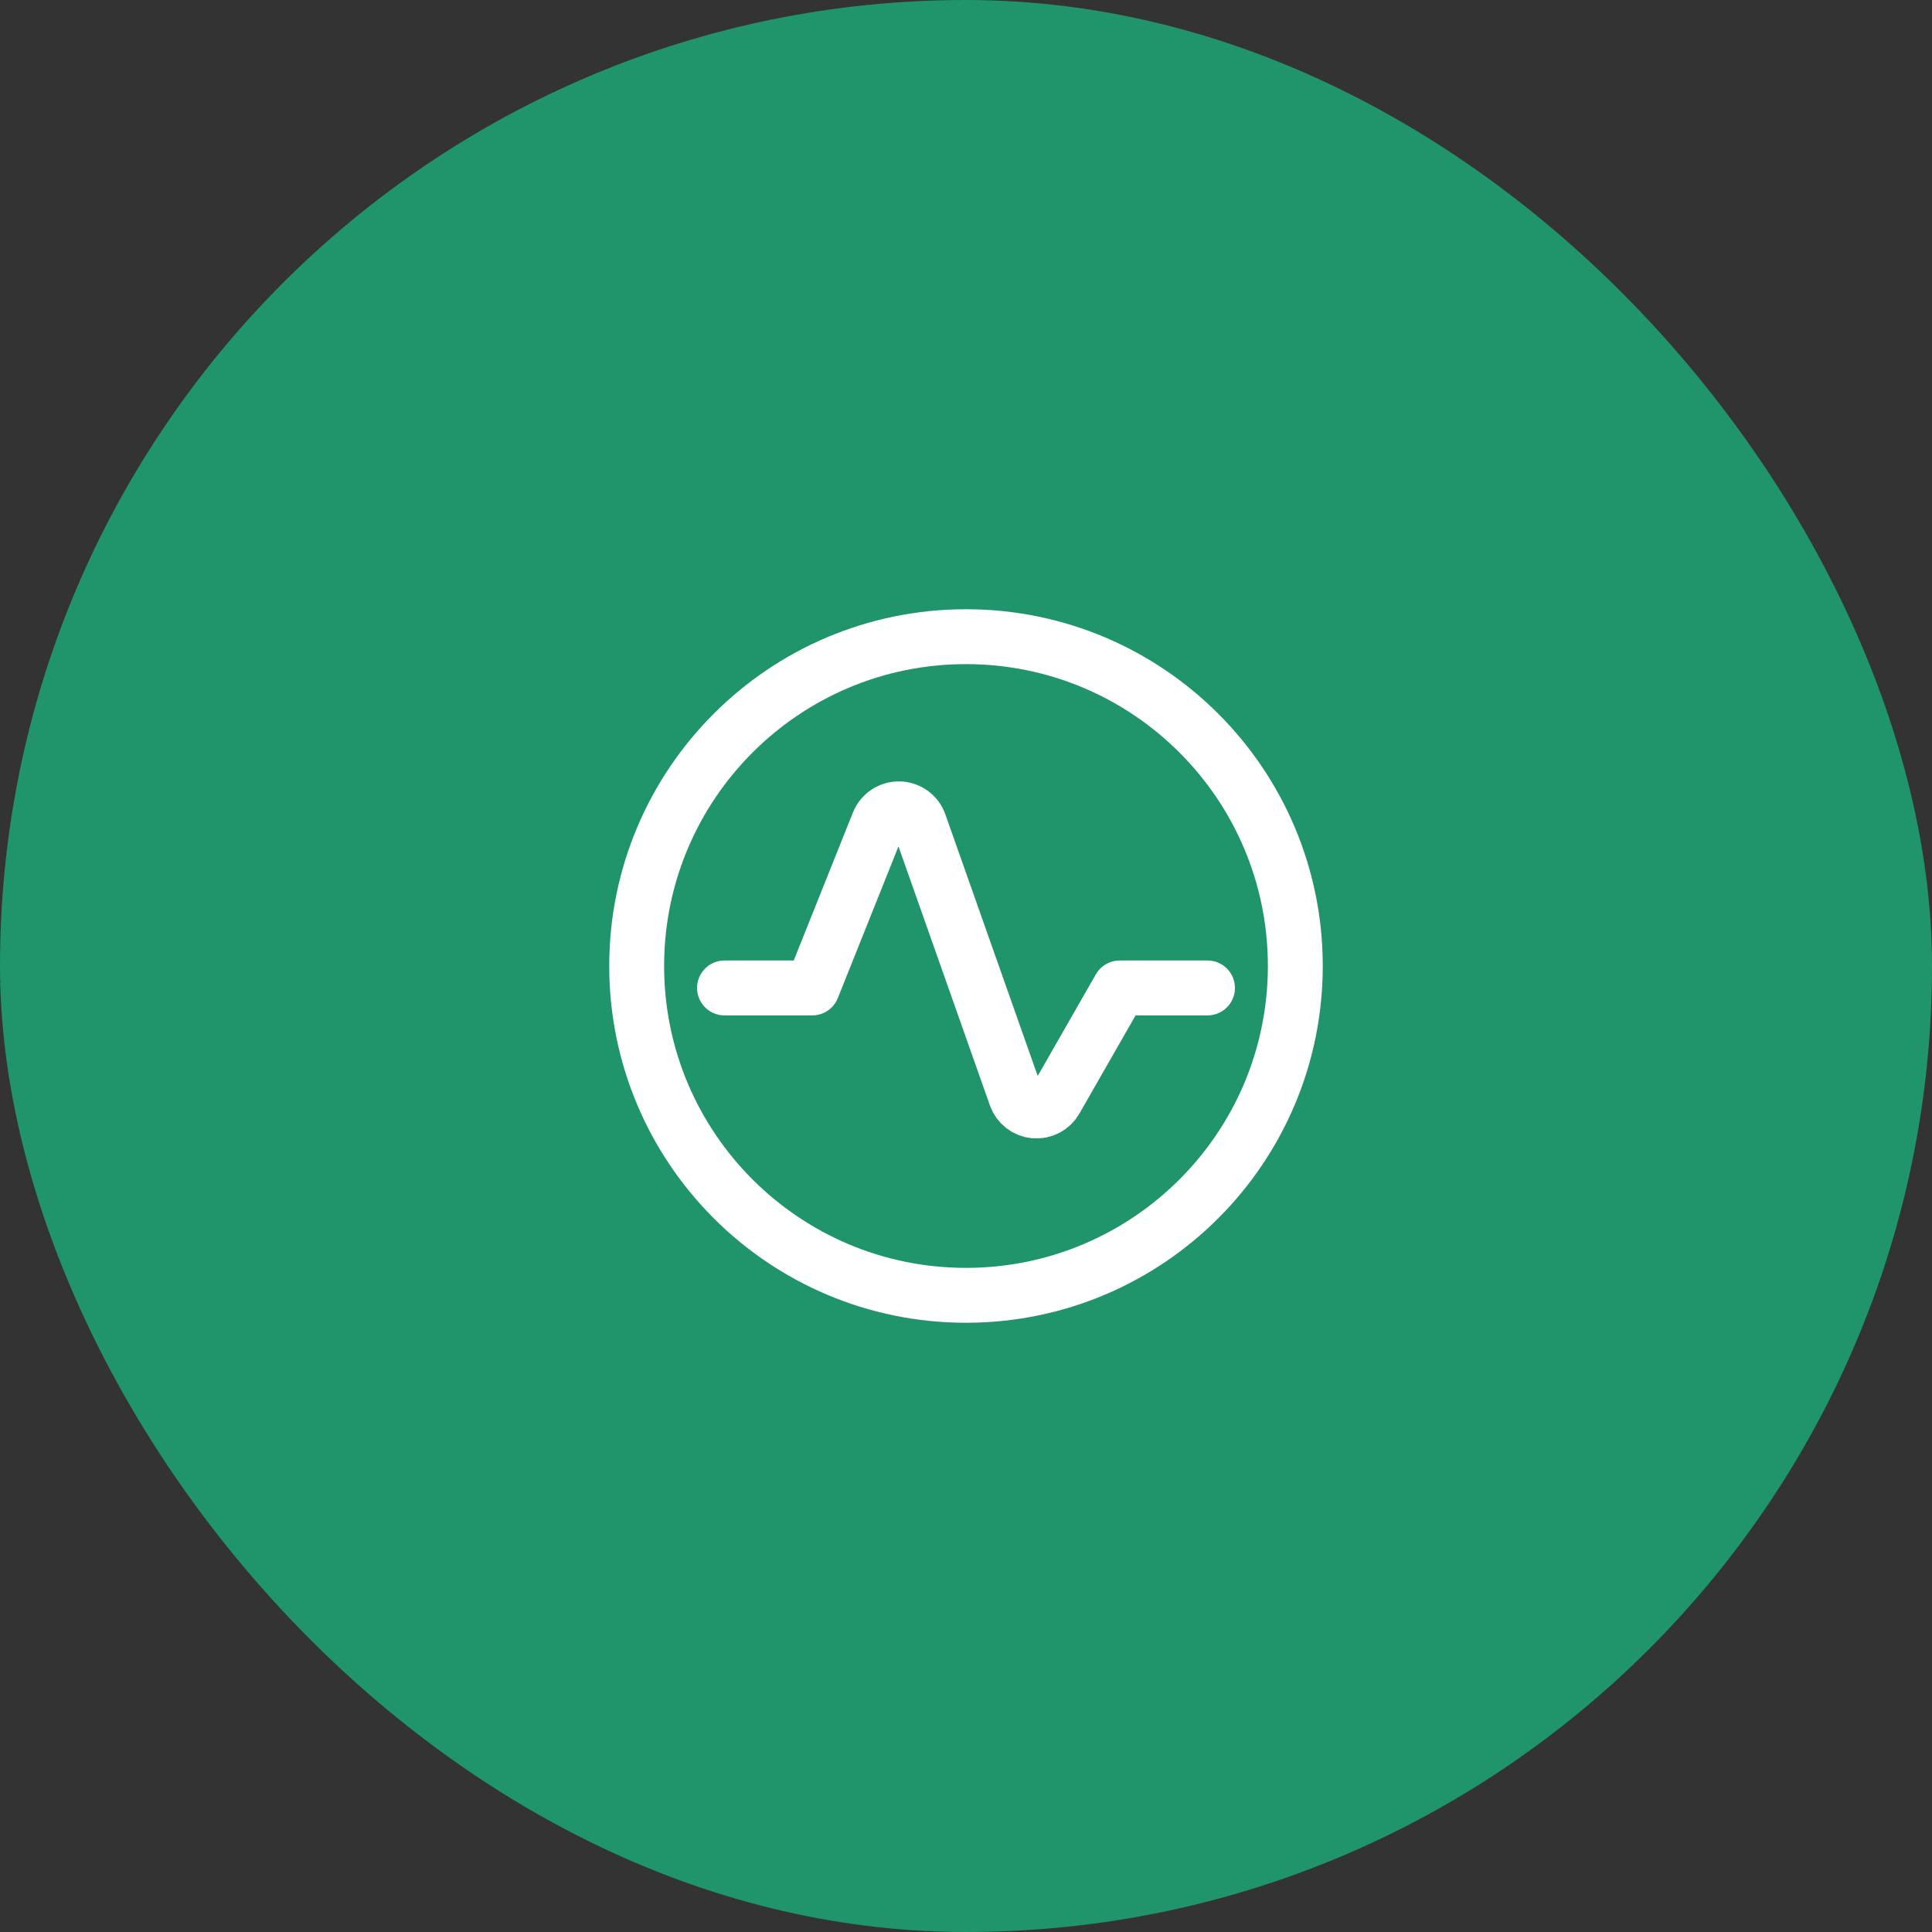
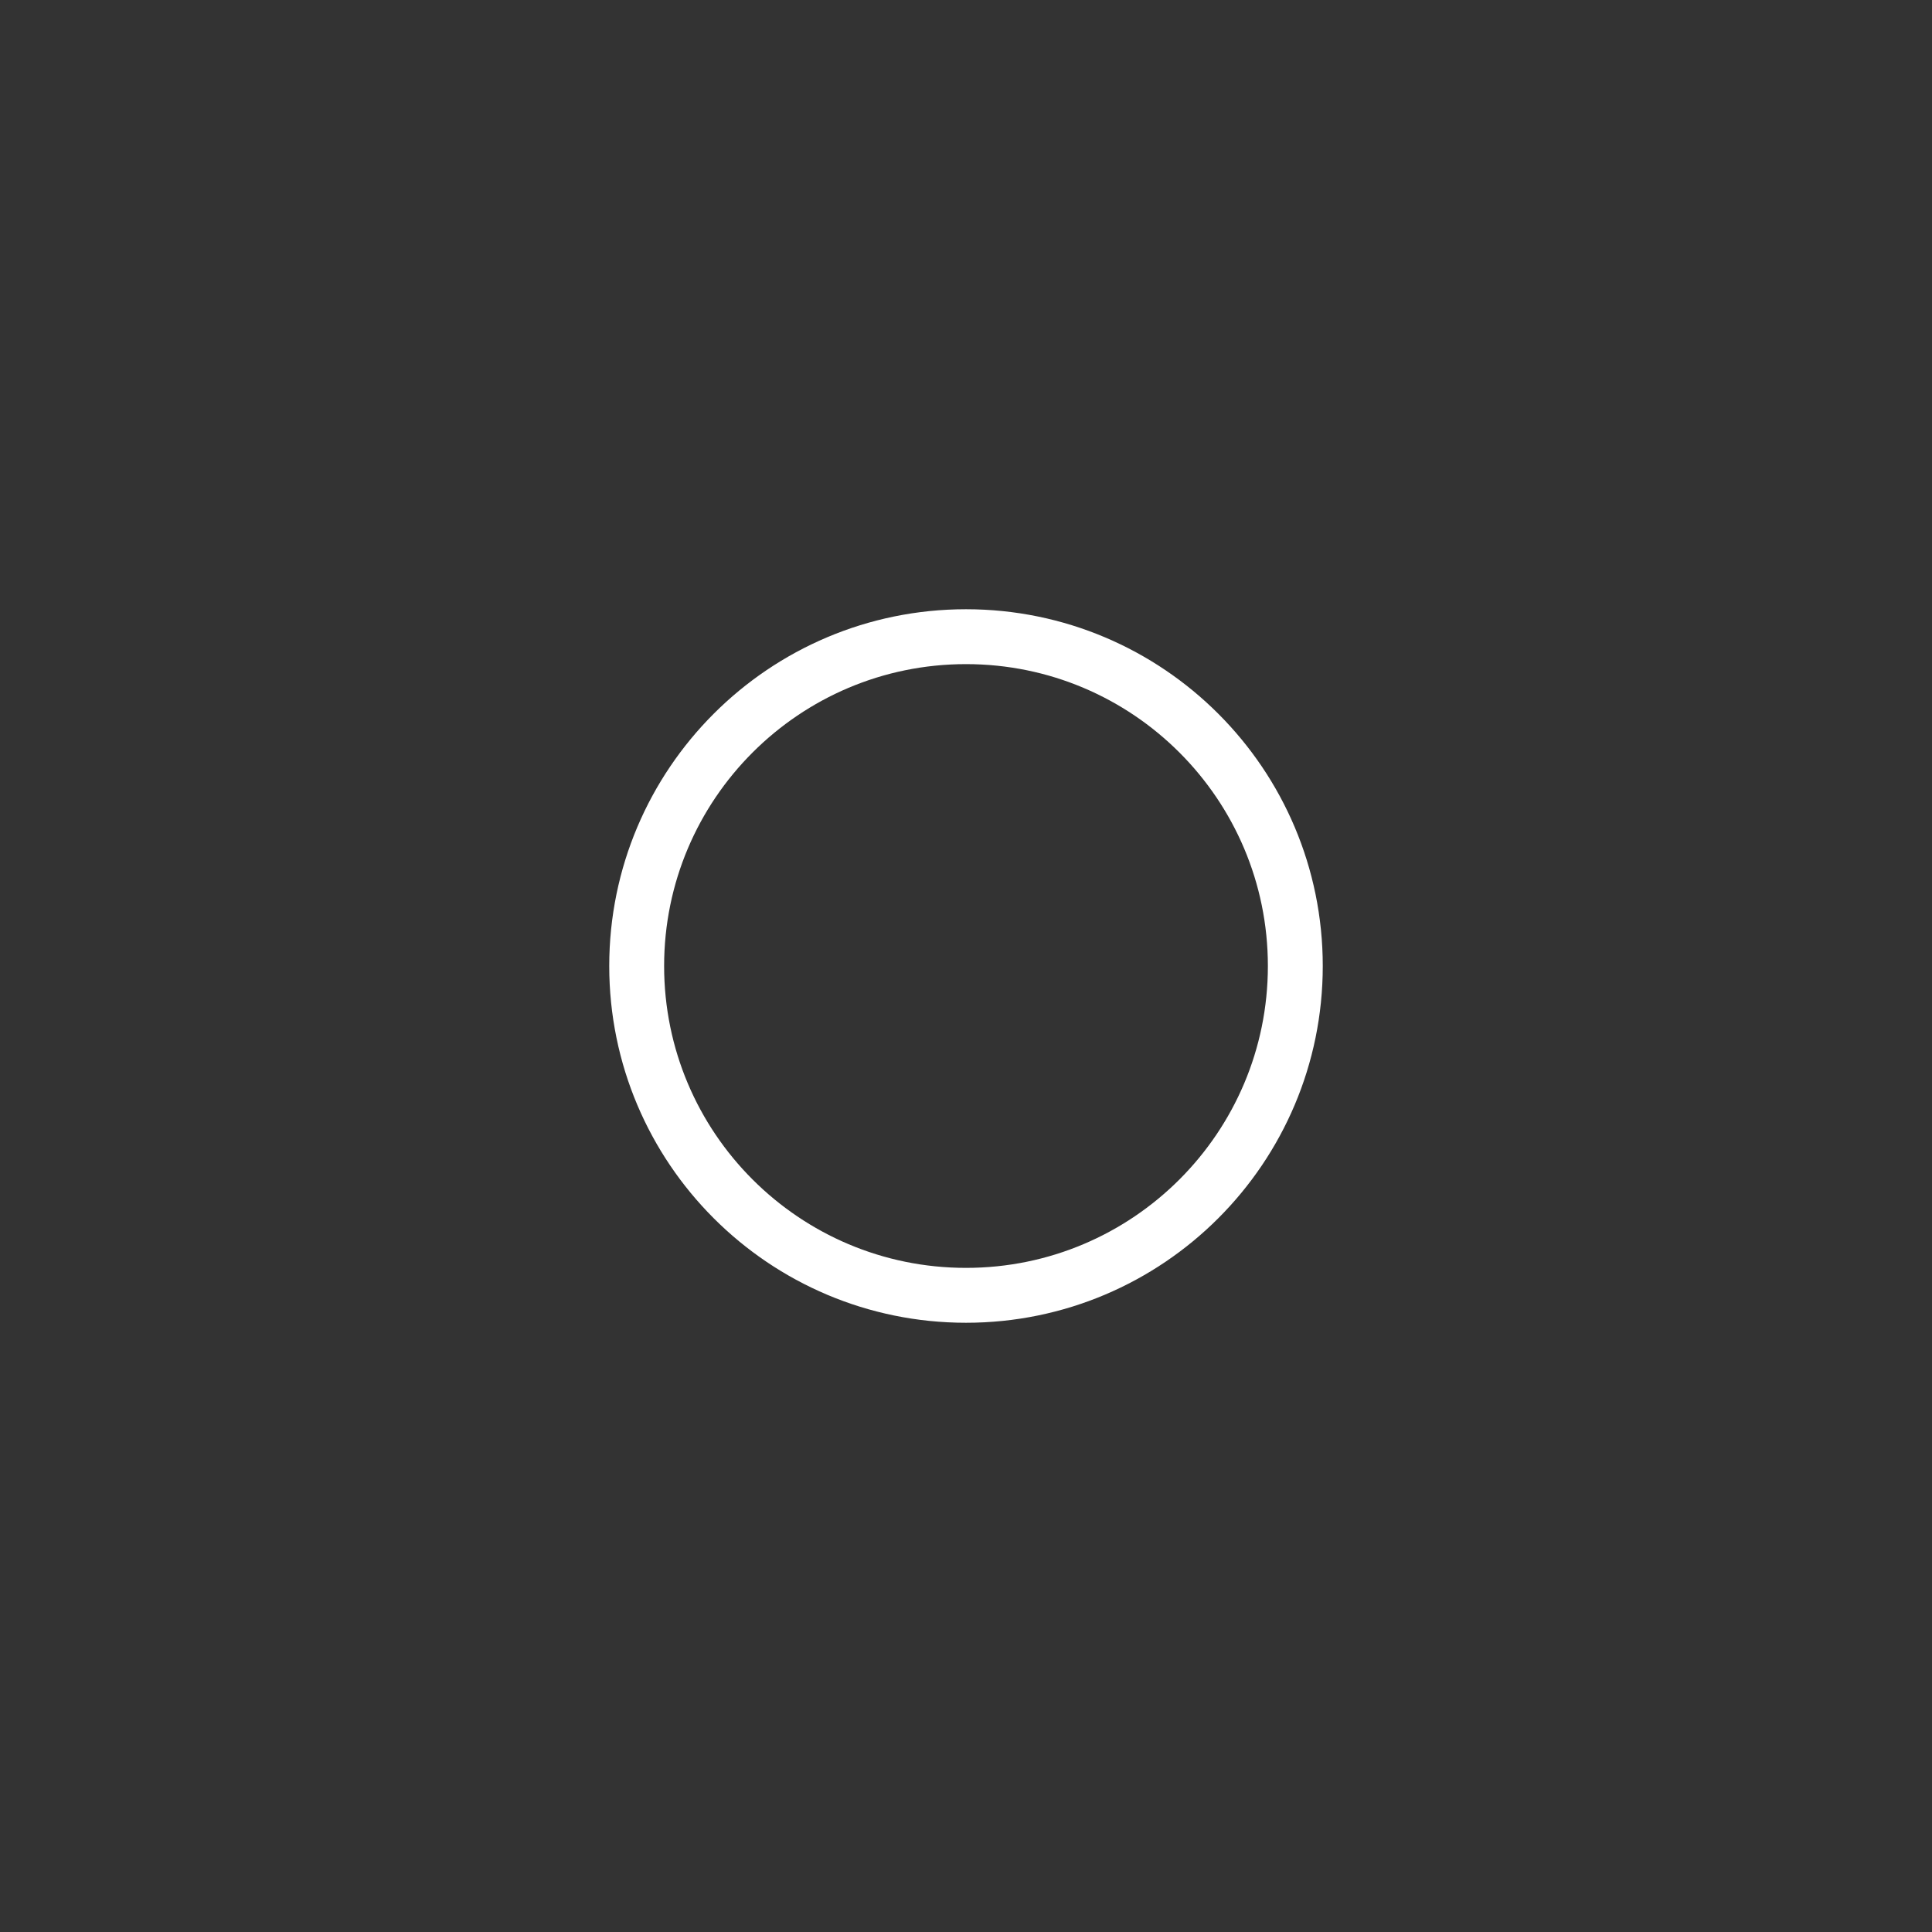
<svg xmlns="http://www.w3.org/2000/svg" width="88" height="88" viewBox="0 0 88 88" fill="none">
  <rect x="0" y="0" width="88" height="88" fill="#333333" stroke="none" />
-   <rect width="88" height="88" rx="44" fill="#20946A" />
  <path d="M44 59C52.284 59 59 52.284 59 44C59 35.716 52.284 29 44 29C35.716 29 29 35.716 29 44C29 52.284 35.716 59 44 59Z" stroke="white" stroke-width="2.5" stroke-linecap="round" stroke-linejoin="round" />
-   <path d="M33 45H37L40.013 37.467C40.089 37.279 40.22 37.118 40.389 37.007C40.559 36.895 40.758 36.838 40.96 36.842C41.163 36.846 41.359 36.912 41.523 37.03C41.688 37.149 41.812 37.314 41.88 37.505L46.269 49.938C46.333 50.119 46.447 50.277 46.599 50.395C46.75 50.512 46.931 50.584 47.122 50.601C47.313 50.619 47.504 50.581 47.674 50.492C47.844 50.404 47.985 50.269 48.08 50.102L51 45H55" stroke="white" stroke-width="2.5" stroke-linecap="round" stroke-linejoin="round" />
</svg>